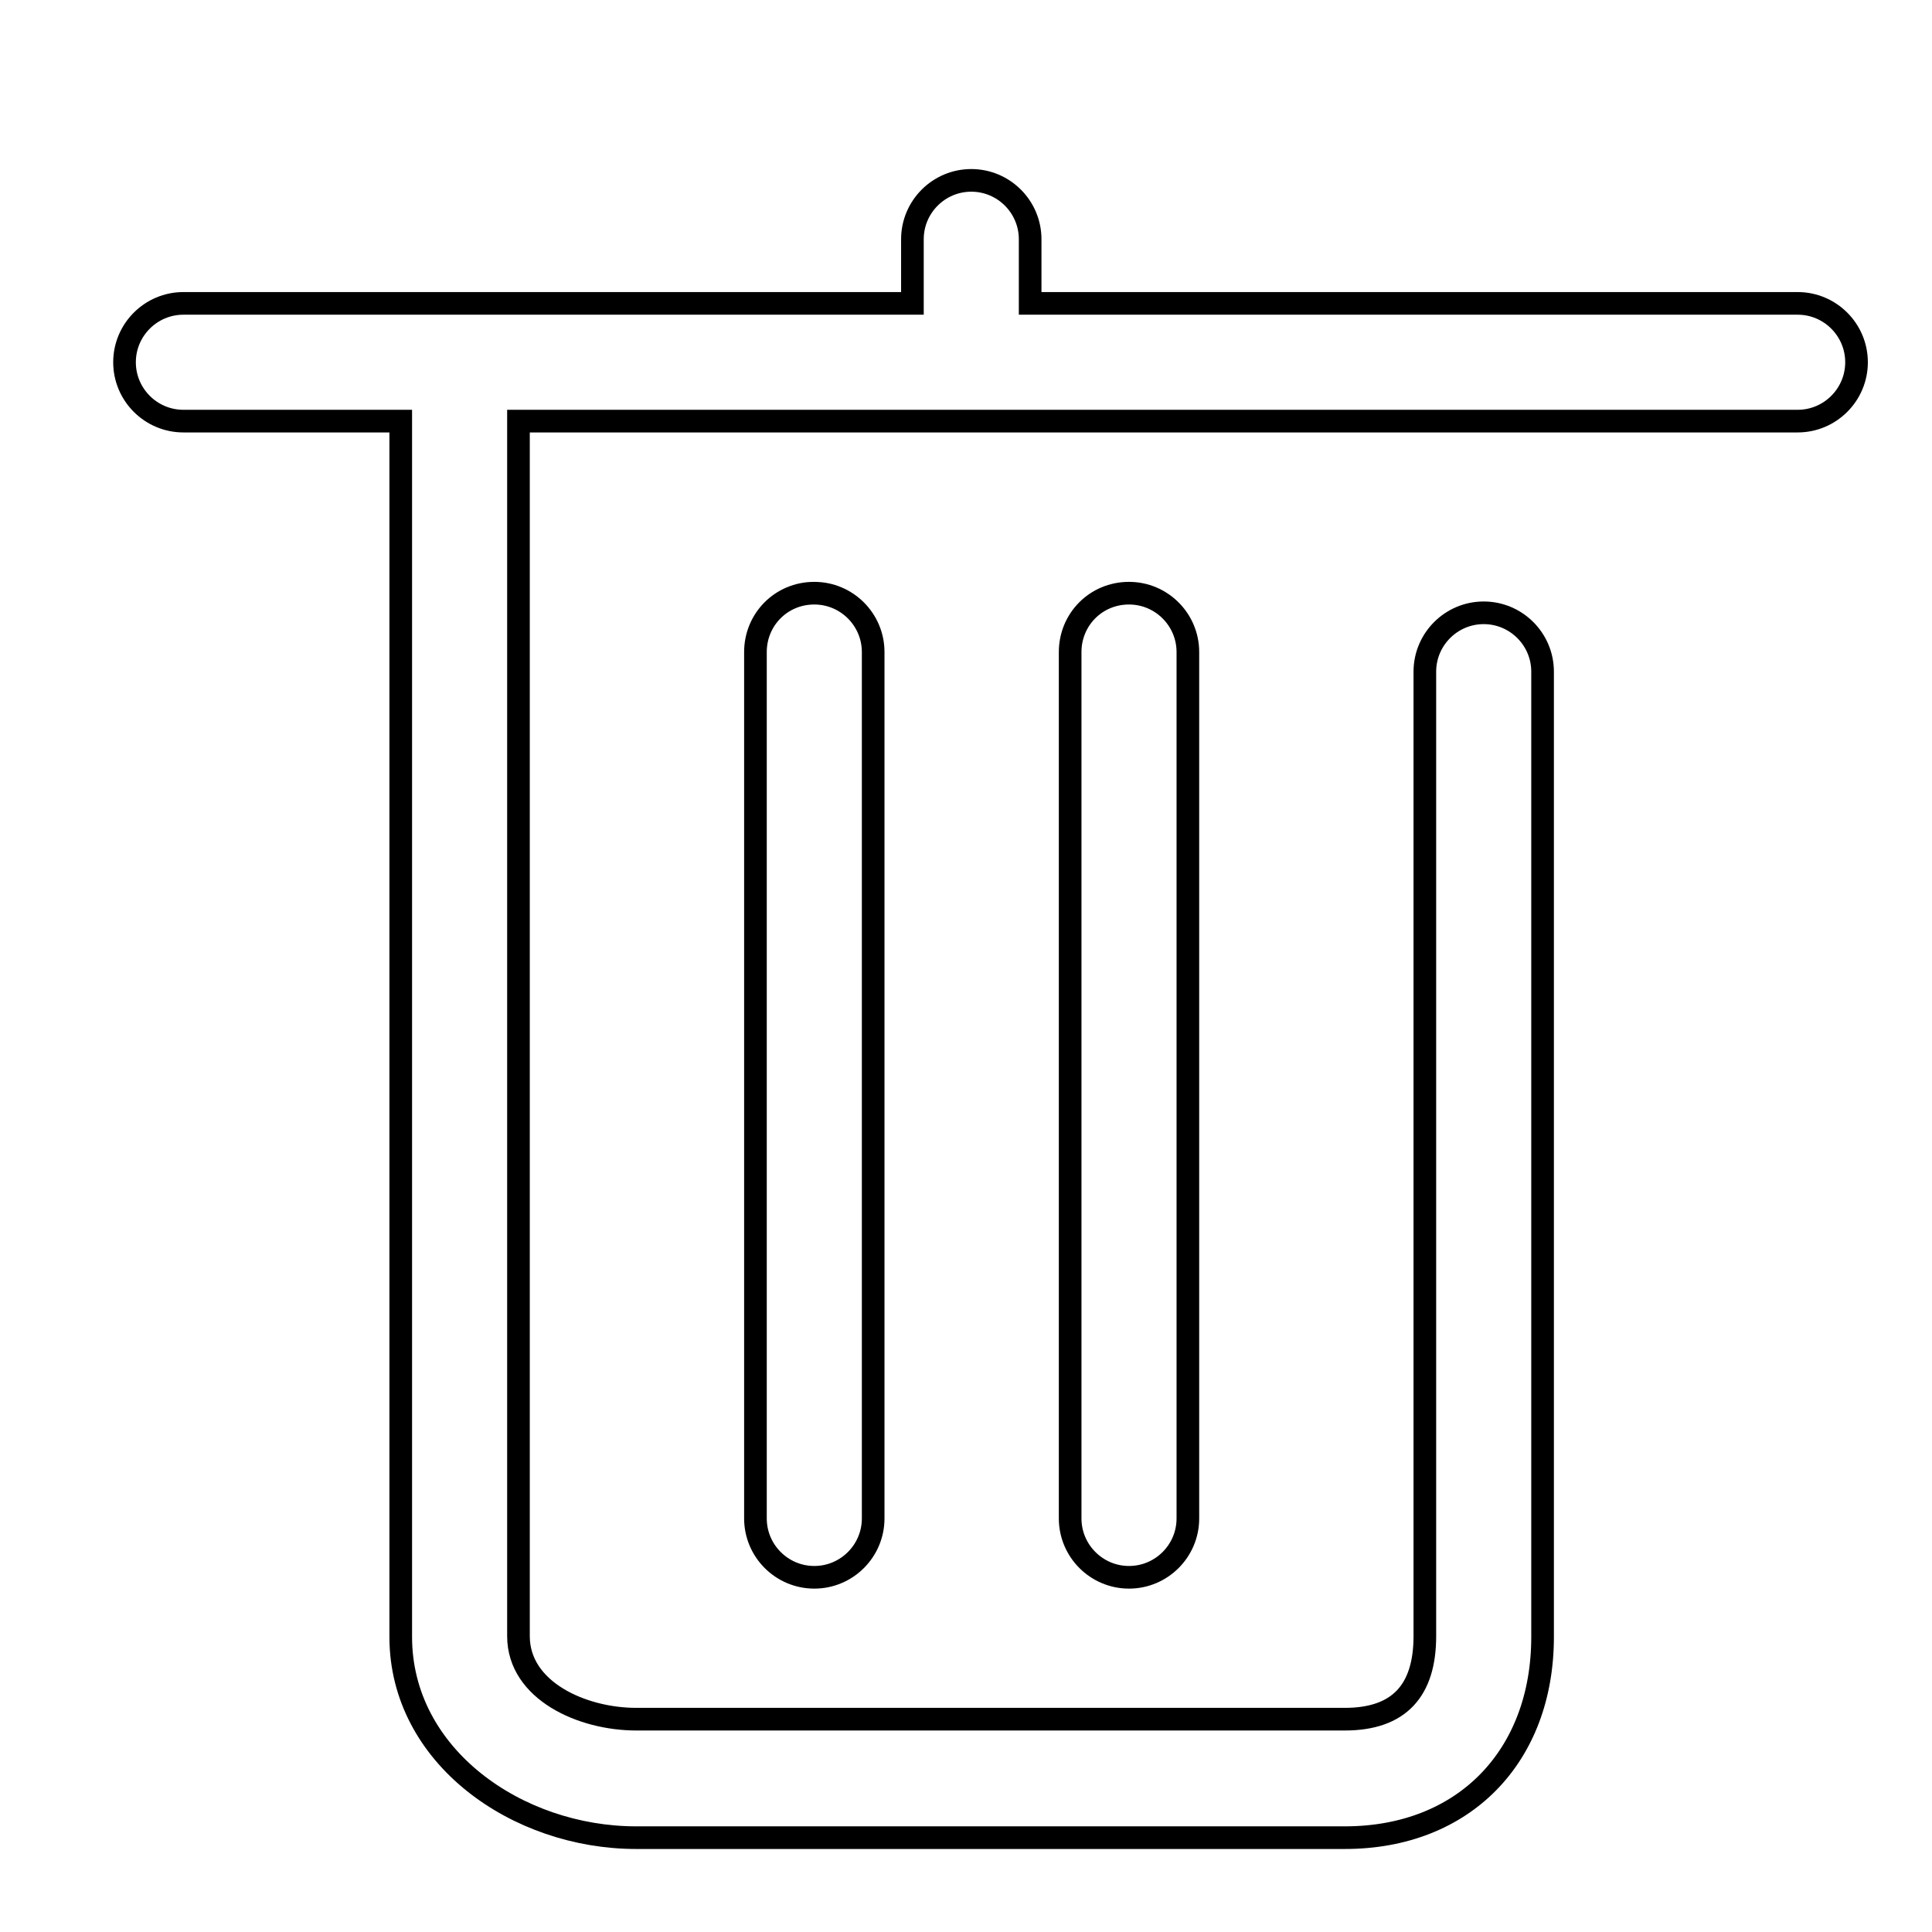
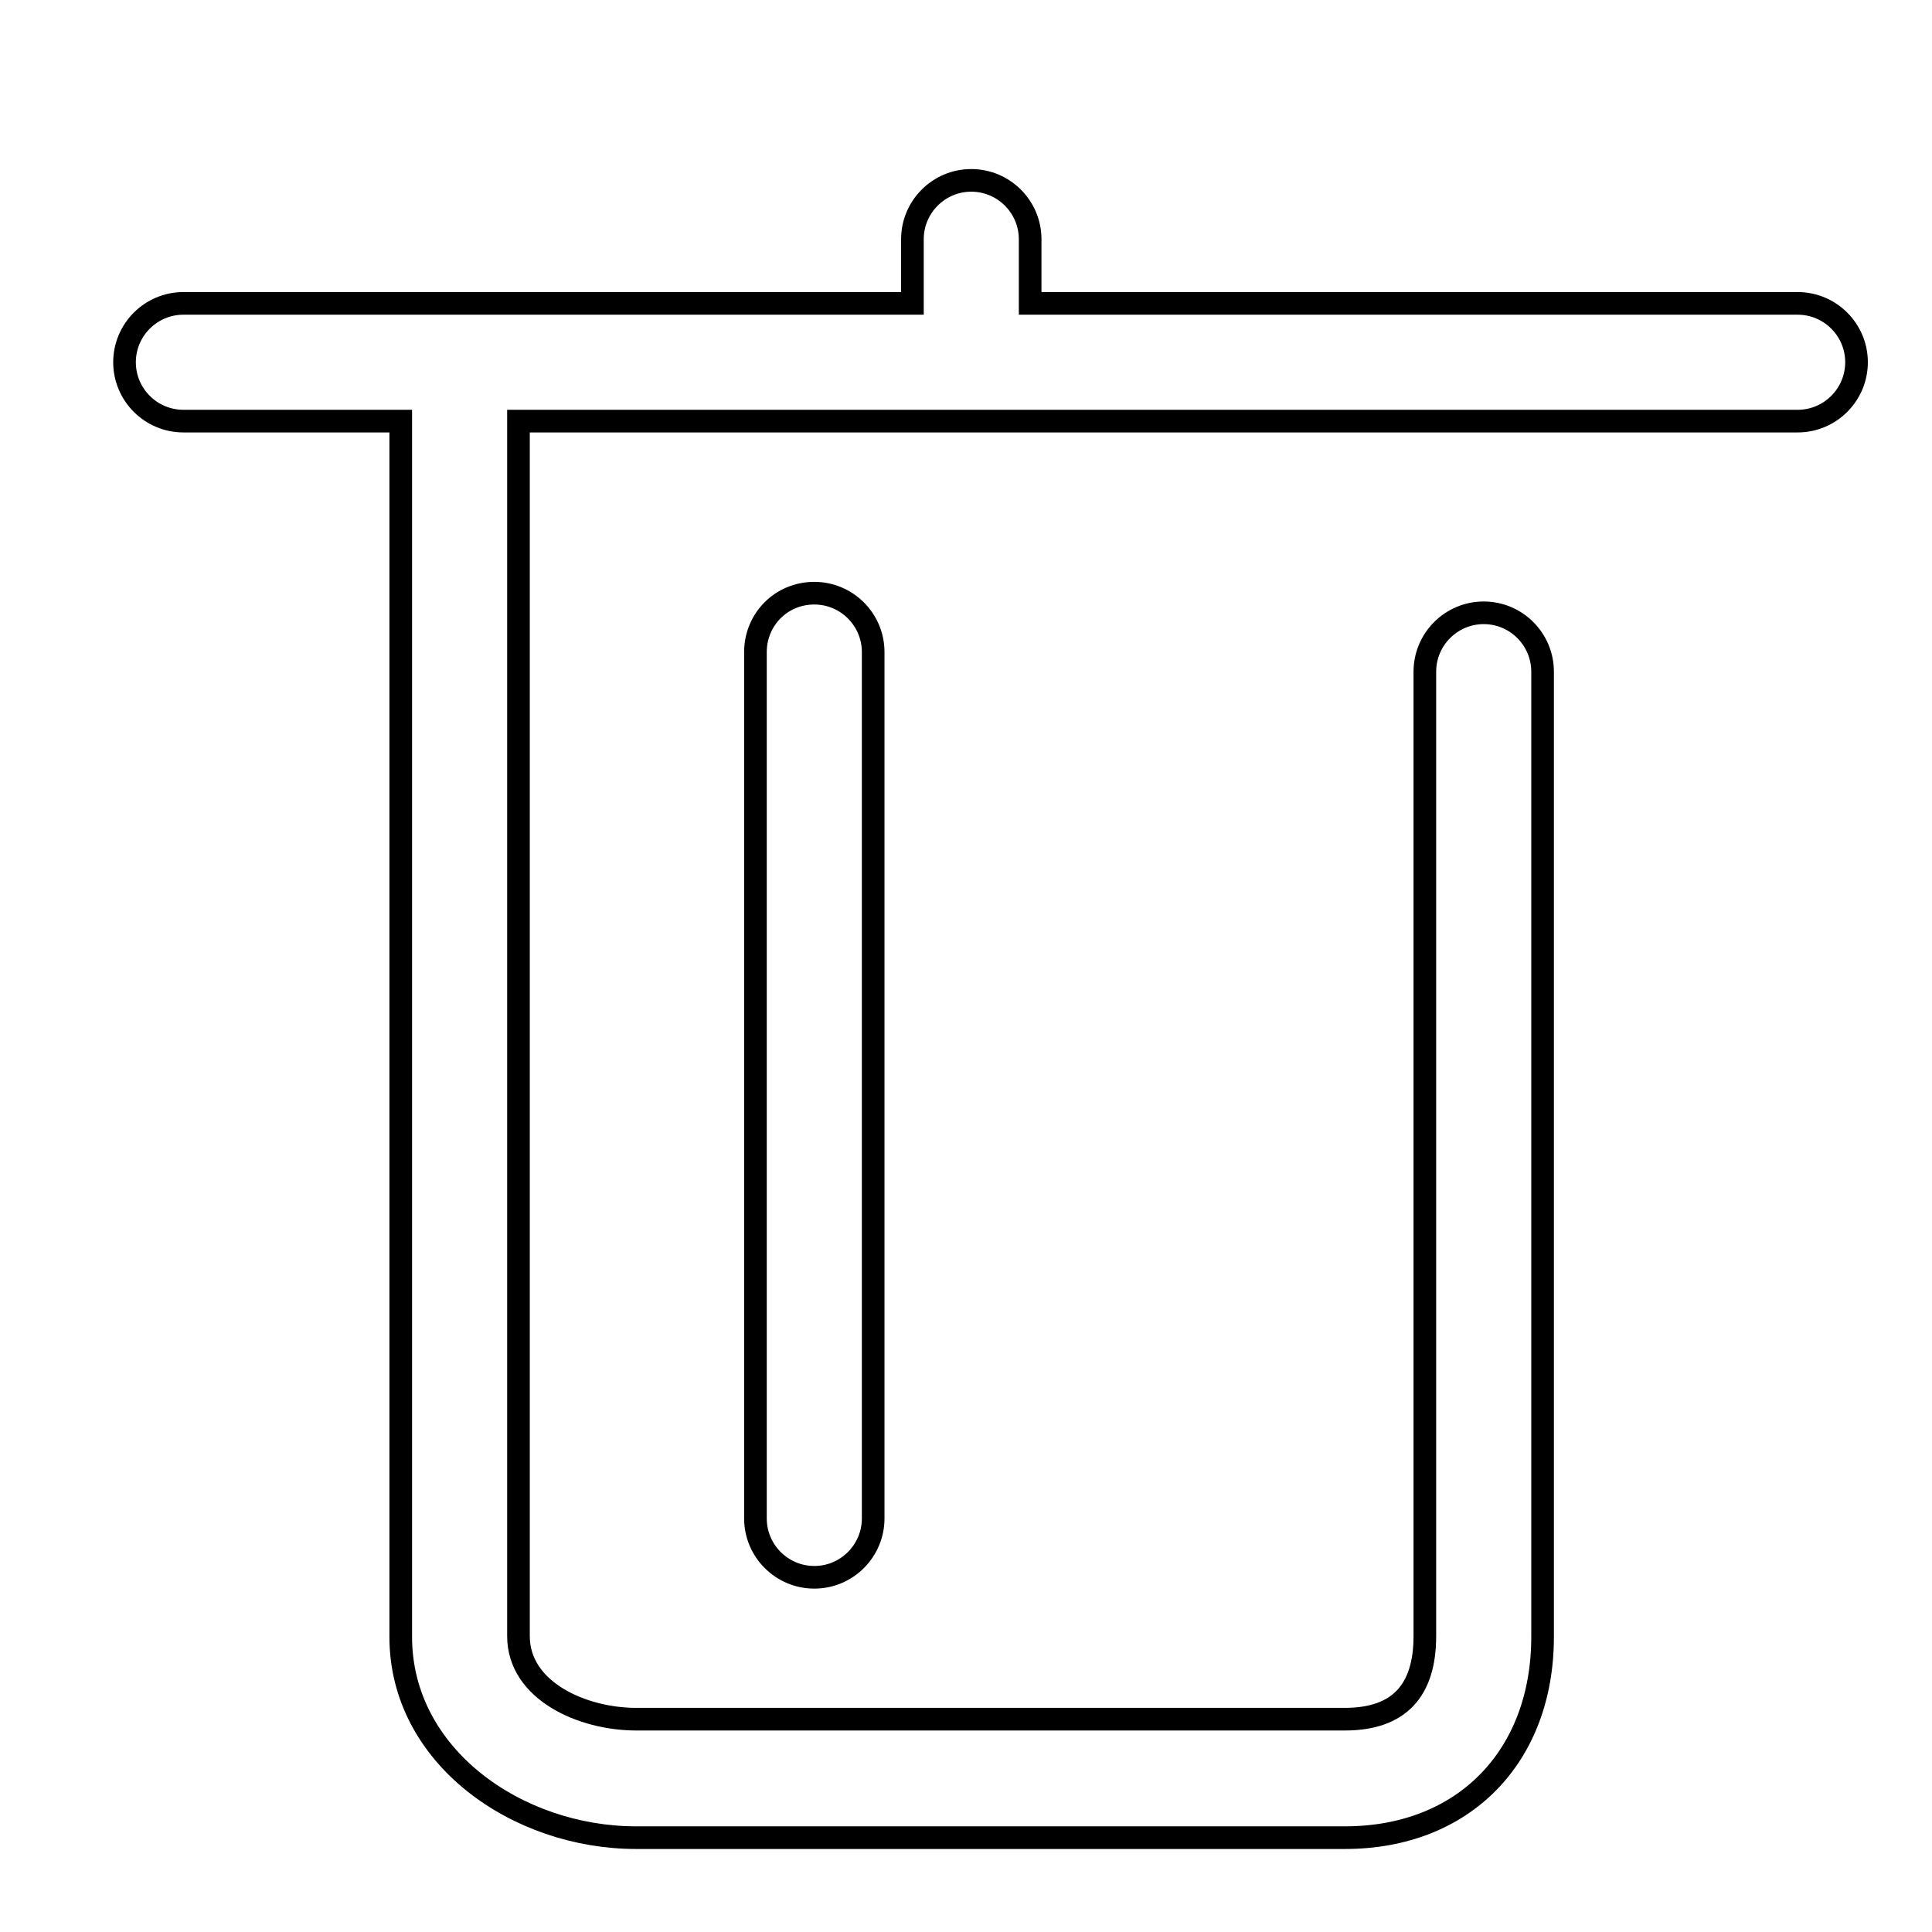
<svg xmlns="http://www.w3.org/2000/svg" version="1.1" x="0px" y="0px" viewBox="0 0 256 256" enable-background="new 0 0 256 256" xml:space="preserve">
  <g>
    <g>
      <path stroke-width="3" fill-opacity="0" stroke="#000000" d="M10,12.6" />
      <path stroke-width="3" fill-opacity="0" stroke="#000000" d="M238.2,40.2H136.5v-8.5c0-4.3-3.5-7.8-7.8-7.8c-4.3,0-7.8,3.5-7.8,7.8v8.5H24.3c-4.3,0-7.8,3.5-7.8,7.8c0,4.3,3.5,7.8,7.8,7.8h28.8v161.1c0,15.8,15.4,26.6,31.2,26.6h93.9c15.8,0,26.2-10.8,26.2-26.6V89c0-4.3-3.5-7.8-7.8-7.8c-4.3,0-7.8,3.5-7.8,7.8v127.8c0,7.2-3.4,11-10.6,11H84.3c-7.2,0-15.6-3.8-15.6-11V55.8h169.5c4.3,0,7.8-3.5,7.8-7.8S242.5,40.2,238.2,40.2L238.2,40.2z" />
      <path stroke-width="3" fill-opacity="0" stroke="#000000" d="M100.1,86.4v114.8c0,4.3,3.5,7.8,7.8,7.8c4.3,0,7.8-3.5,7.8-7.8V86.4c0-4.3-3.5-7.8-7.8-7.8C103.5,78.6,100.1,82.1,100.1,86.4L100.1,86.4z" />
-       <path stroke-width="3" fill-opacity="0" stroke="#000000" d="M141.8,86.4v114.8c0,4.3,3.5,7.8,7.8,7.8c4.3,0,7.8-3.5,7.8-7.8V86.4c0-4.3-3.5-7.8-7.8-7.8C145.2,78.6,141.8,82.1,141.8,86.4L141.8,86.4z" />
    </g>
  </g>
</svg>